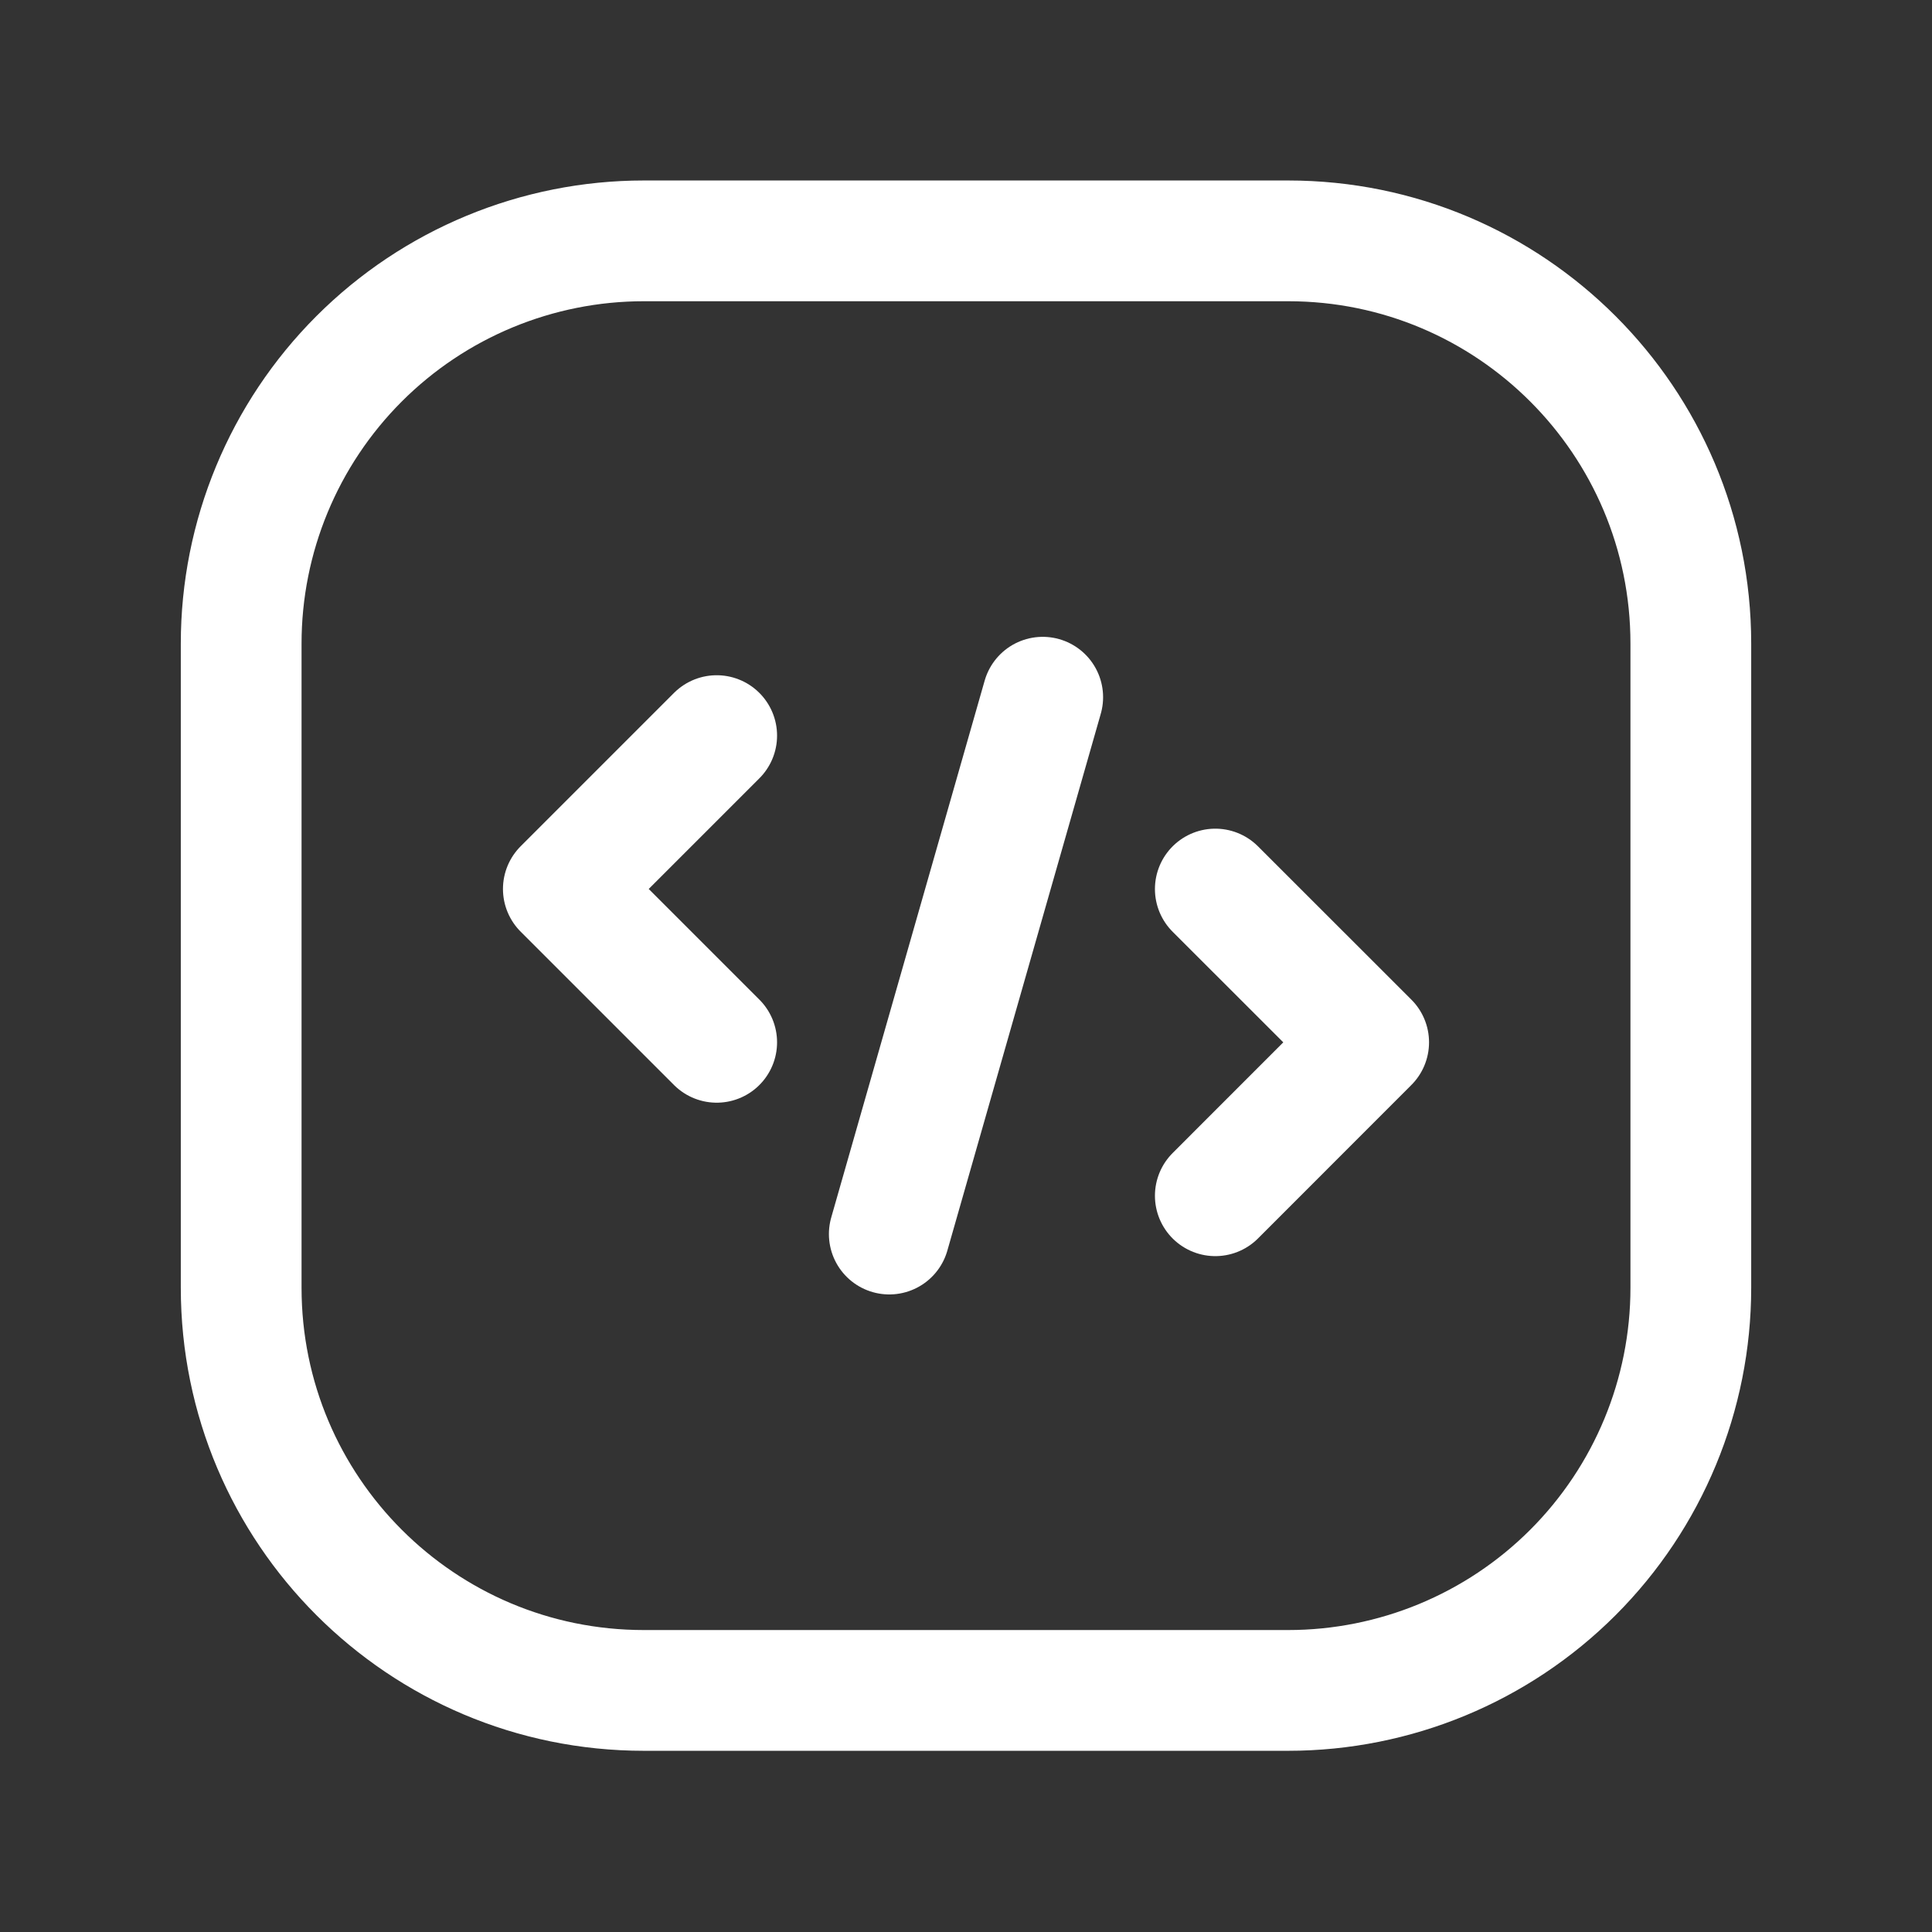
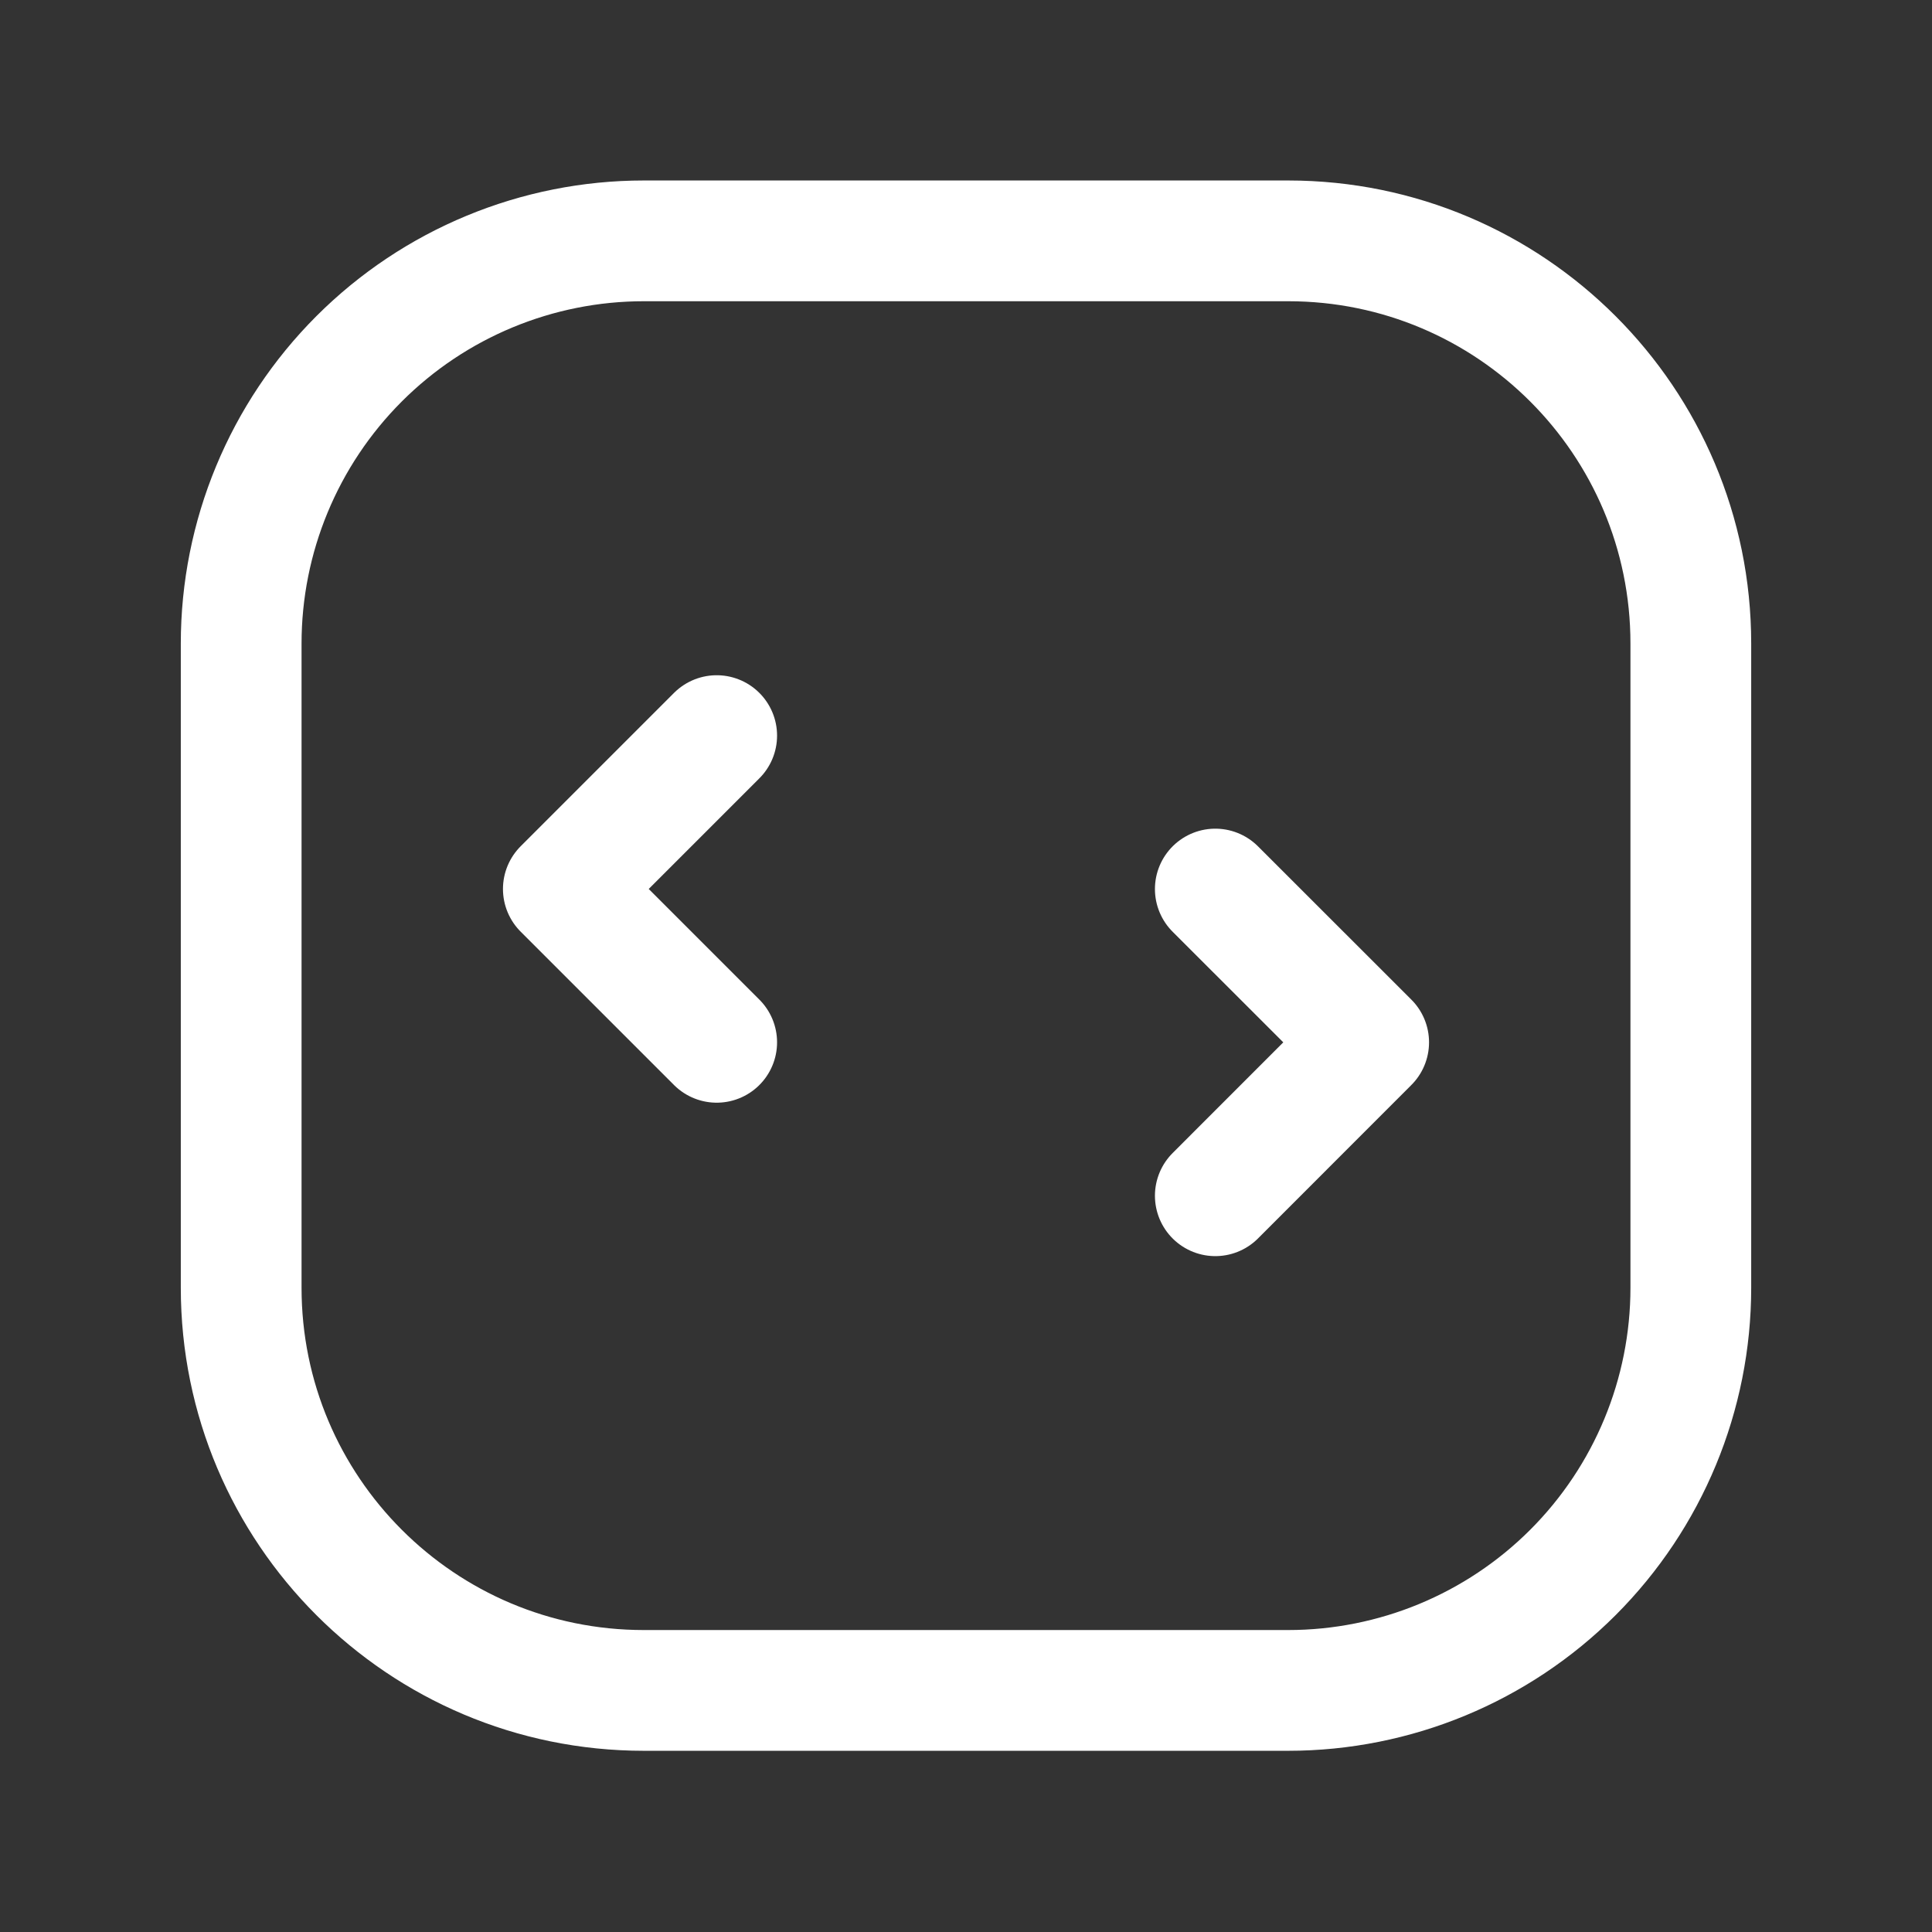
<svg xmlns="http://www.w3.org/2000/svg" width="24px" height="24px" viewBox="0 0 24 24" version="1.1">
  <rect x="0" y="0" width="24" height="24" fill="#333333" stroke="none" />
  <title>Interface, Essential/code-text-square</title>
  <g id="Interface,-Essential/code-text-square" stroke="none" stroke-width="1" fill="none" fill-rule="evenodd">
    <g id="Group" transform="translate(-0.005, -0.005)">
-       <line x1="12.958" y1="8.666" x2="11.052" y2="15.335" id="Path" stroke="#FFFFFF" stroke-width="1.5" stroke-linecap="round" stroke-linejoin="round" />
      <polyline id="Path" stroke="#FFFFFF" stroke-width="1.5" stroke-linecap="round" stroke-linejoin="round" points="8.908 12.953 7.003 11.048 8.908 9.143" />
      <polyline id="Path" stroke="#FFFFFF" stroke-width="1.5" stroke-linecap="round" stroke-linejoin="round" points="15.102 14.859 17.007 12.953 15.102 11.049" />
      <path d="M8.003,2.997 L16.007,2.997 C18.769,2.997 21.009,5.236 21.009,7.999 L21.009,16.002 C21.009,17.329 20.482,18.601 19.544,19.539 C18.606,20.477 17.333,21.004 16.007,21.004 L8.003,21.004 C5.241,21.004 3.001,18.765 3.001,16.002 L3.001,7.999 C3.001,6.672 3.528,5.4 4.466,4.462 C5.404,3.524 6.677,2.997 8.003,2.997 Z" id="Path" stroke="#FFFFFF" stroke-width="1.5" stroke-linecap="round" stroke-linejoin="round" />
      <rect id="Rectangle" x="0" y="0" width="24.01" height="24.01" />
    </g>
  </g>
</svg>